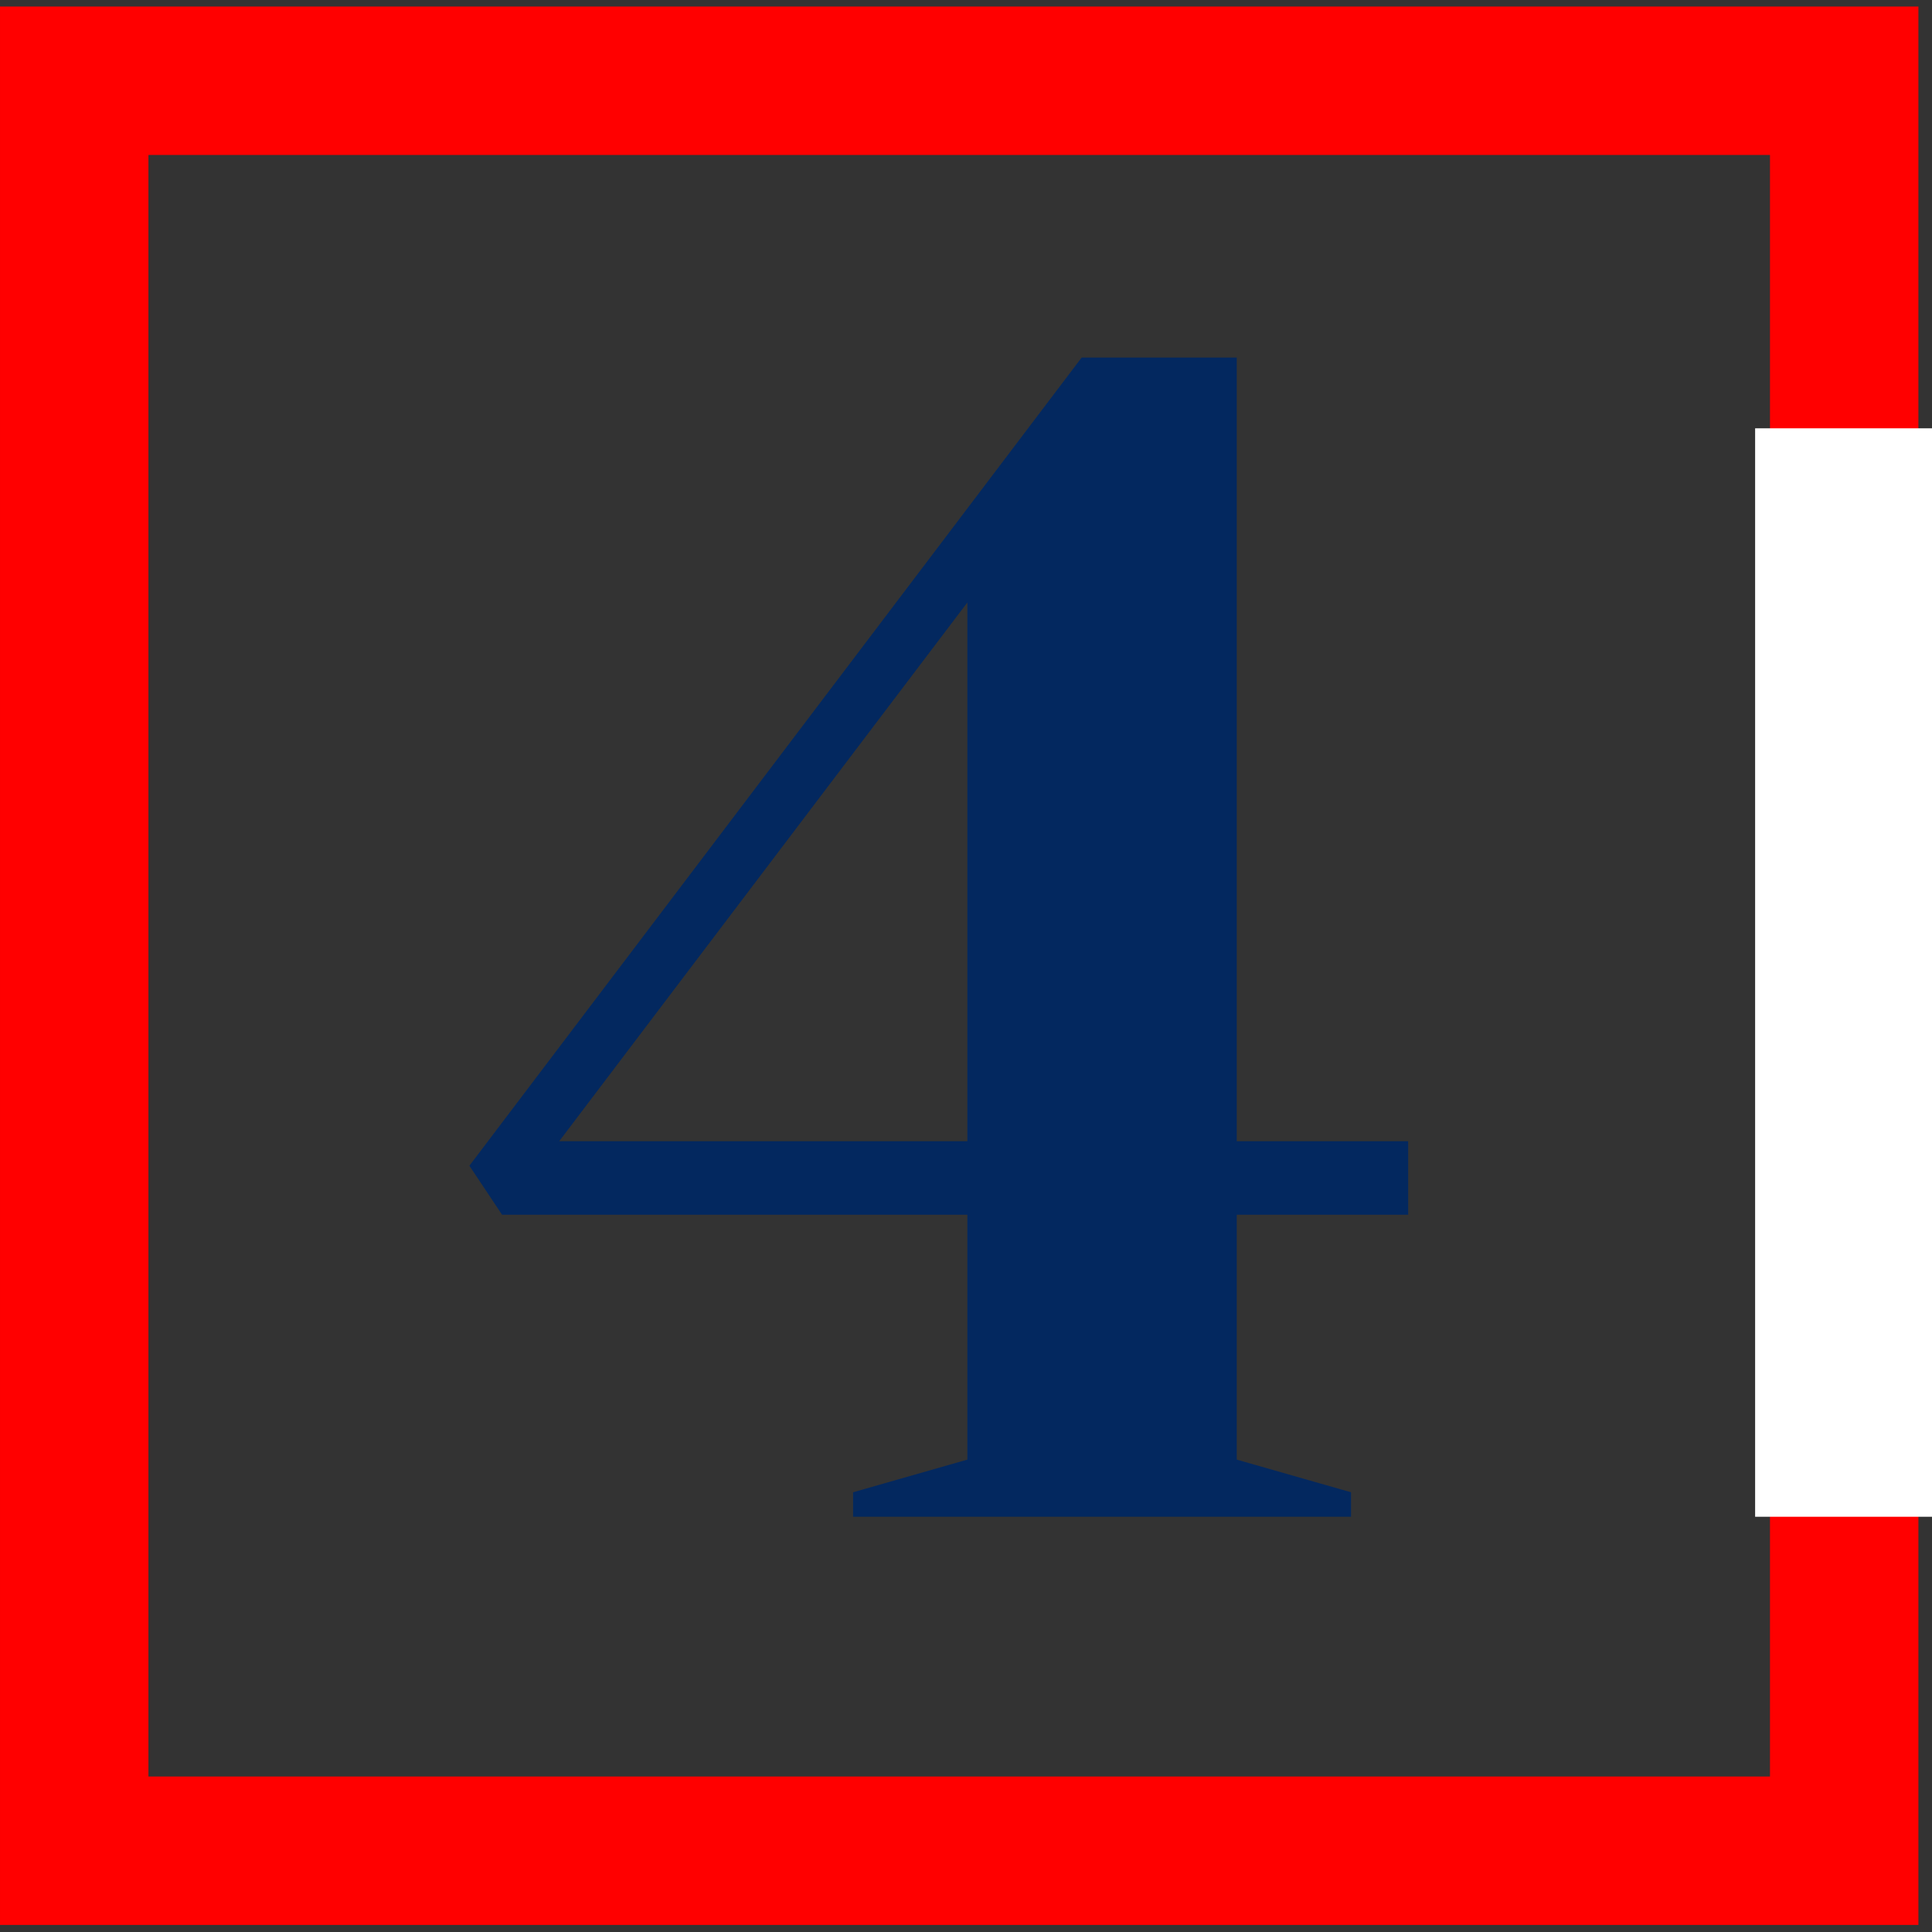
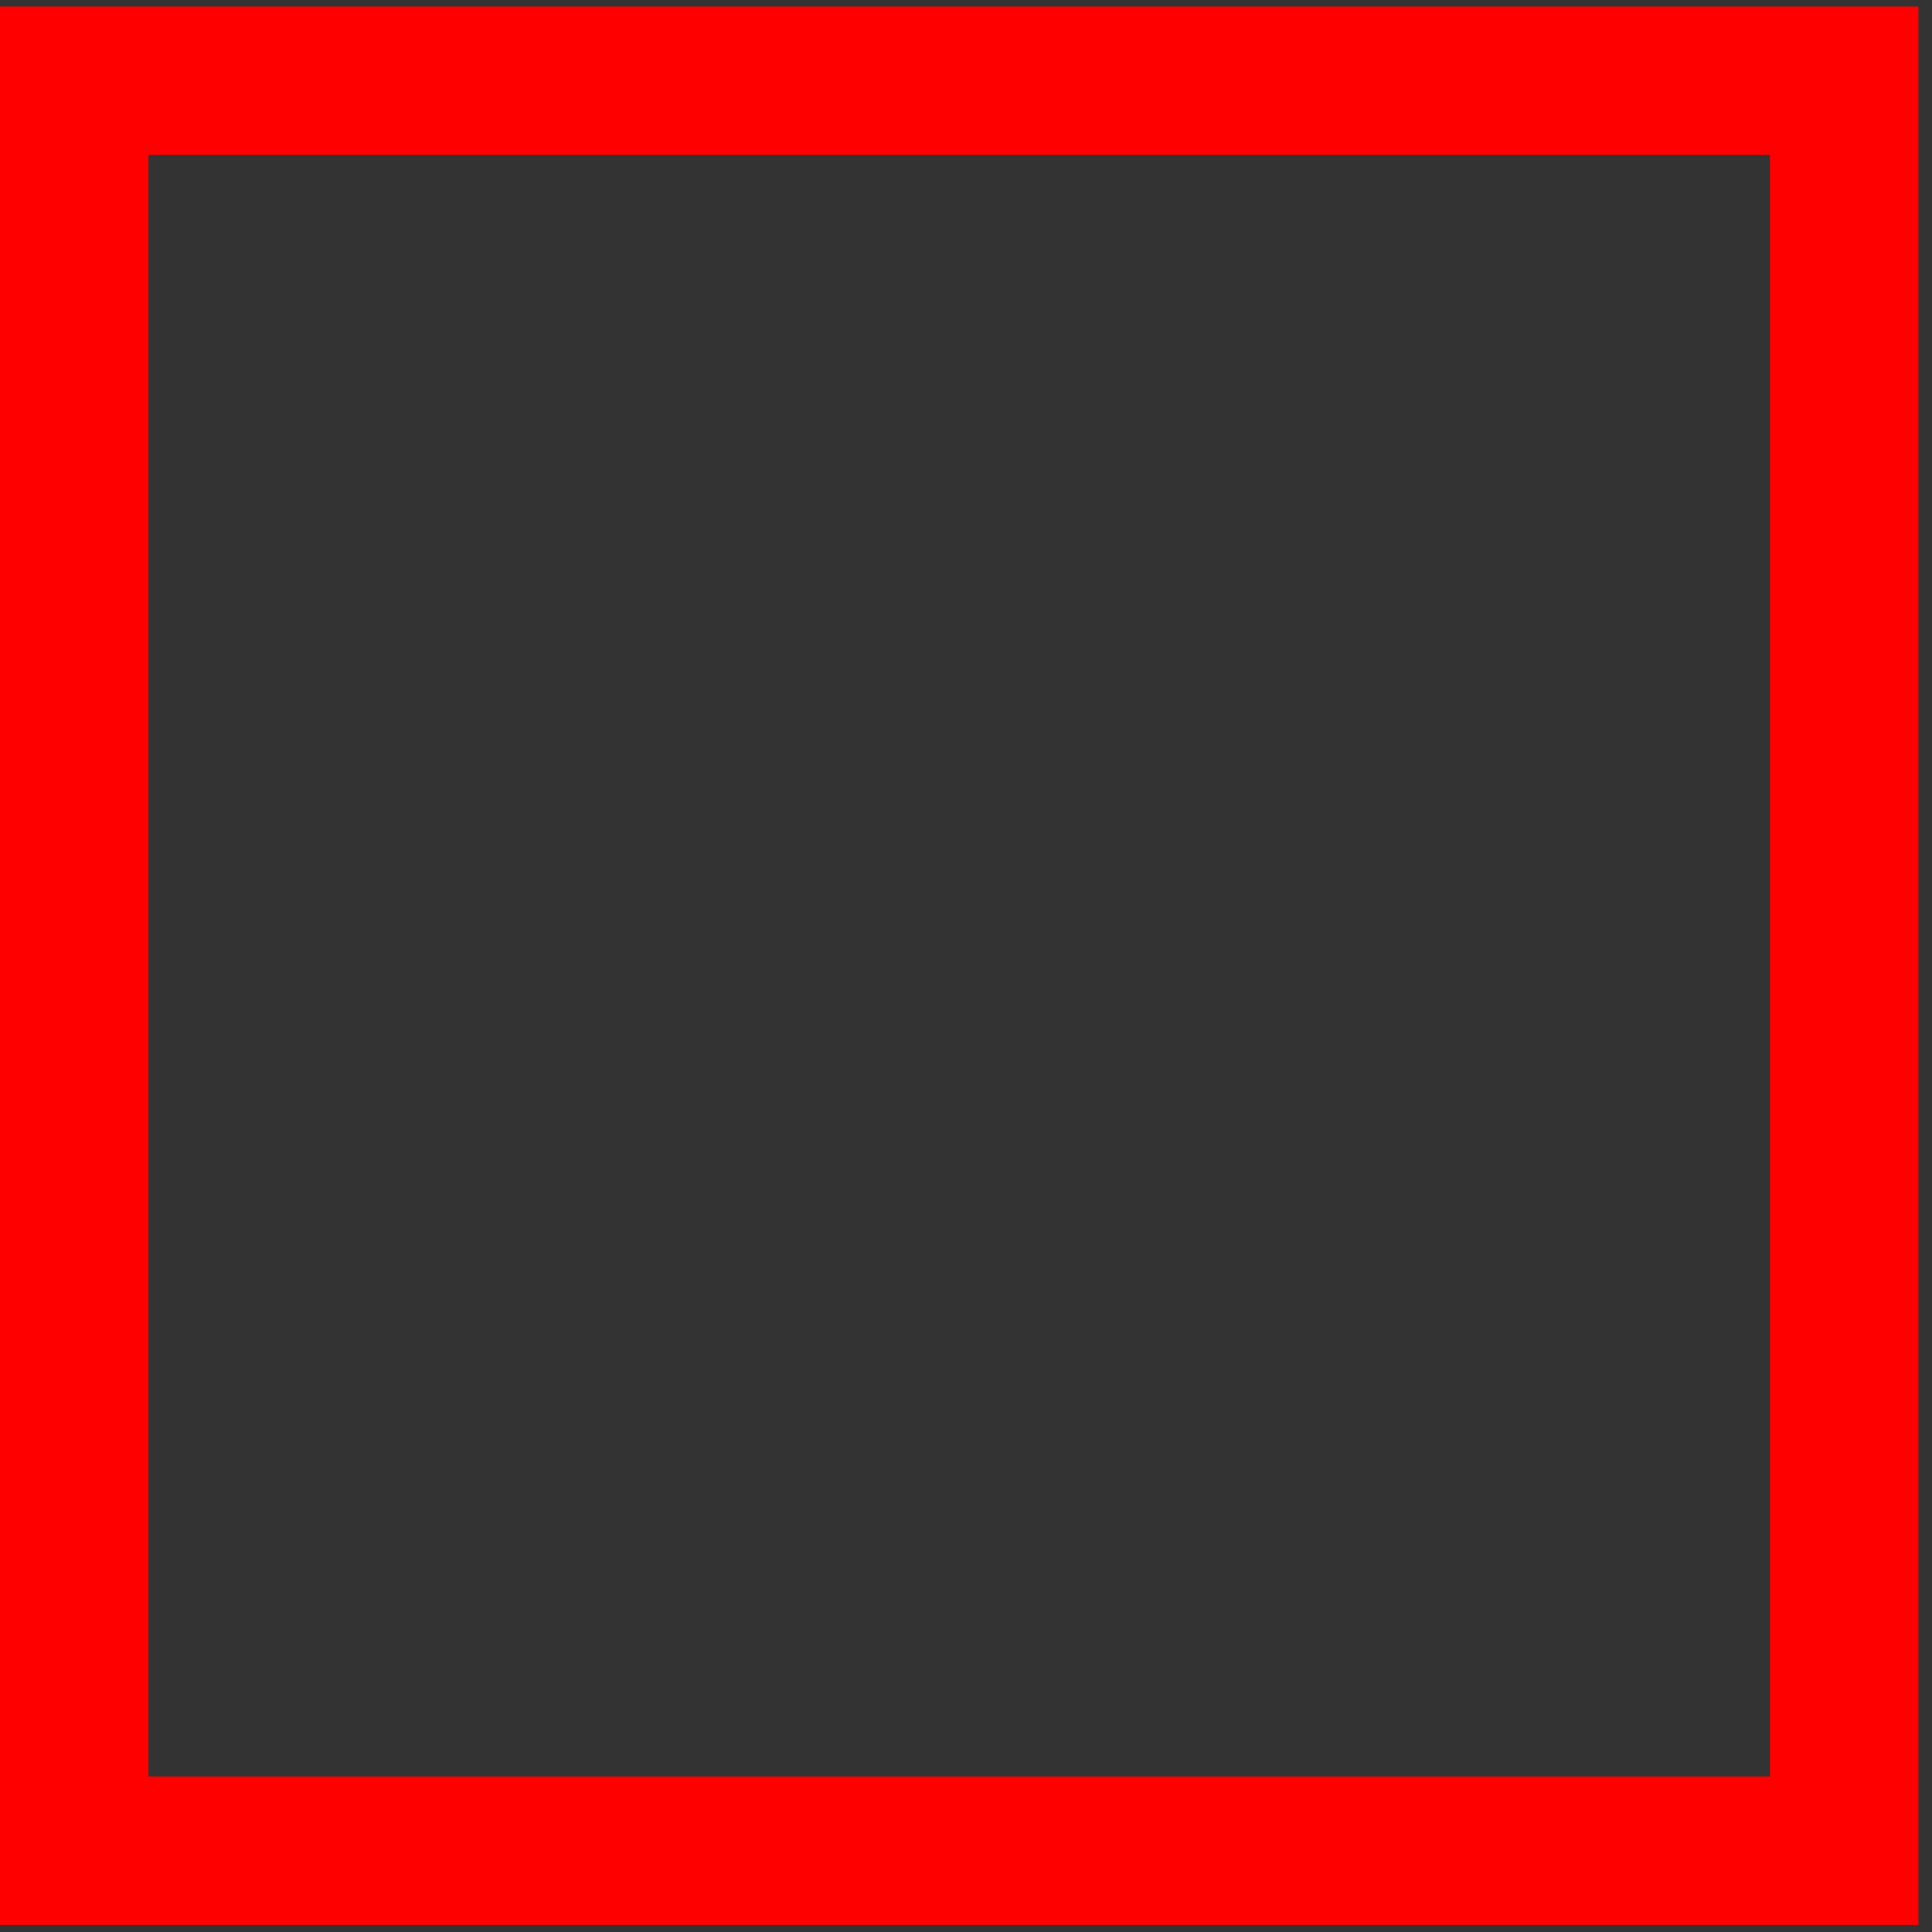
<svg xmlns="http://www.w3.org/2000/svg" width="142" height="142" viewBox="0 0 142 142" fill="none">
  <rect x="0" y="0" width="142" height="142" fill="#333333" stroke="none" />
  <rect x="5.455" y="5.935" width="130.091" height="130.091" stroke="#FF0000" stroke-width="10.909" />
-   <path d="M62.7 111.48V109.68L71.1 107.28V89.281H36.9L34.5 85.68L79.5 26.28H90.9V83.88H103.5V89.281H90.9V107.28L99.3 109.68V111.48H62.7ZM41.1 83.88H71.1V44.281L41.1 83.88Z" fill="#03285F" />
-   <rect x="129" y="31.48" width="13" height="80" fill="white" />
</svg>